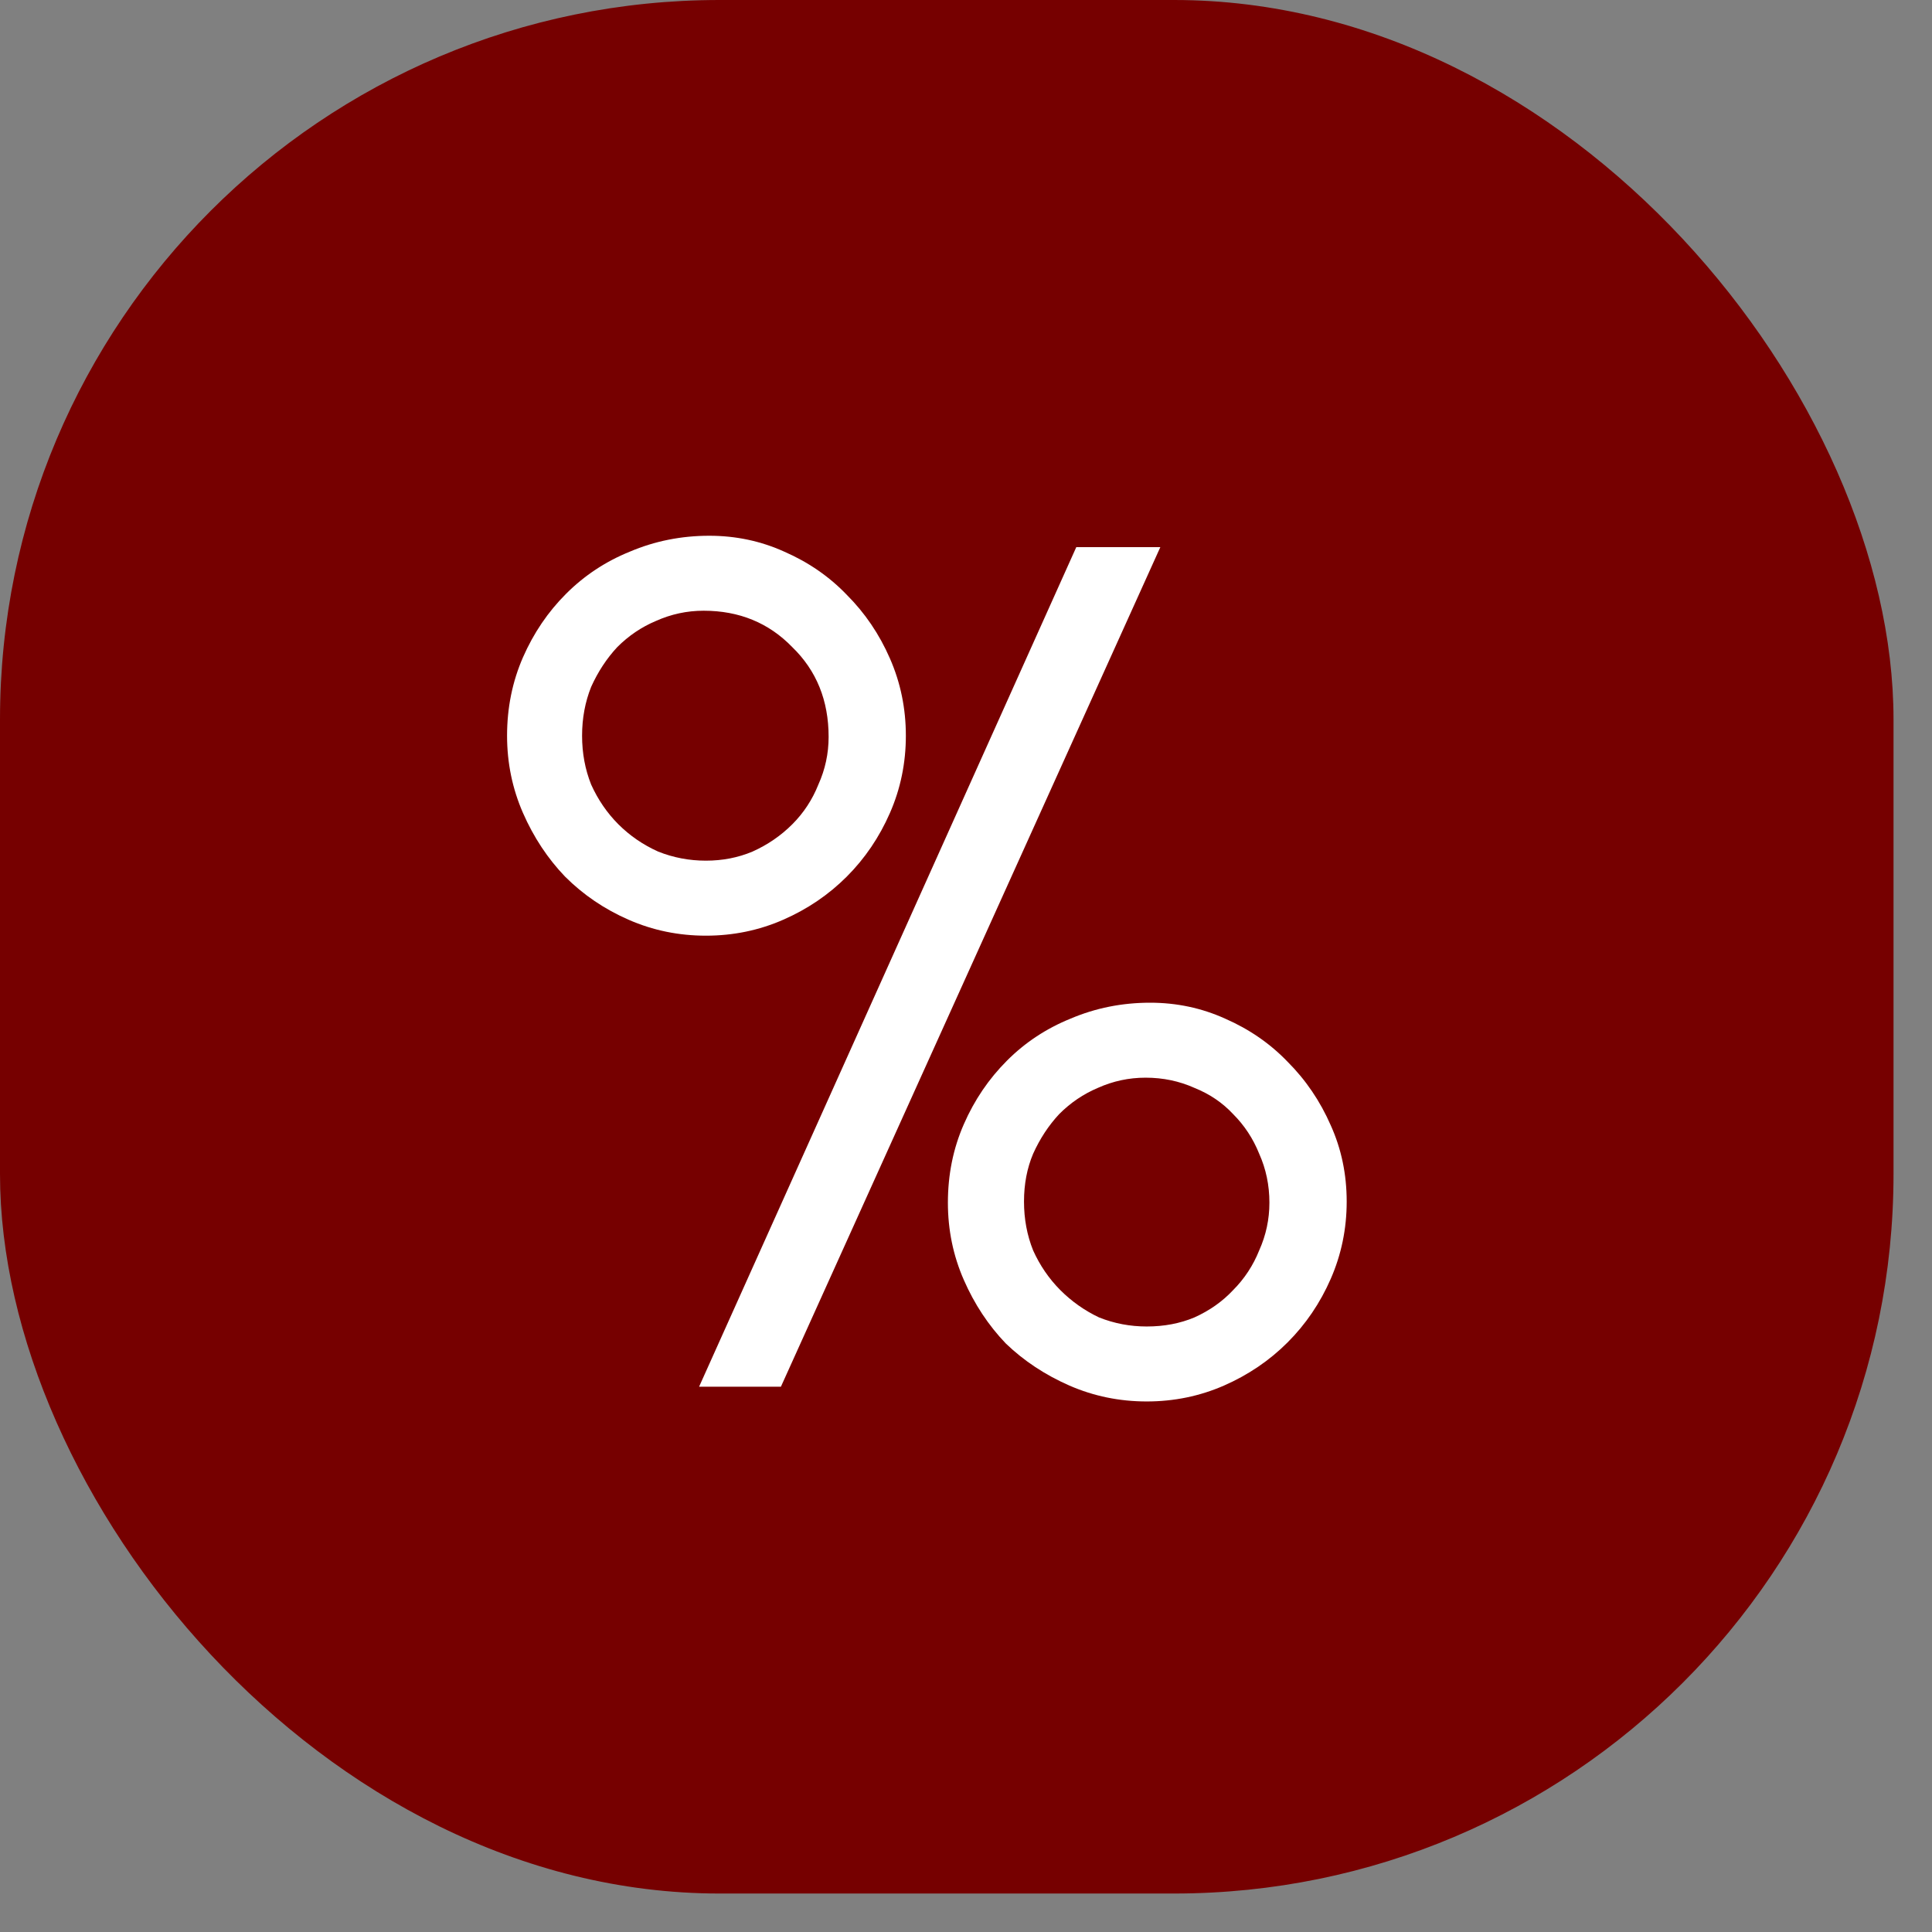
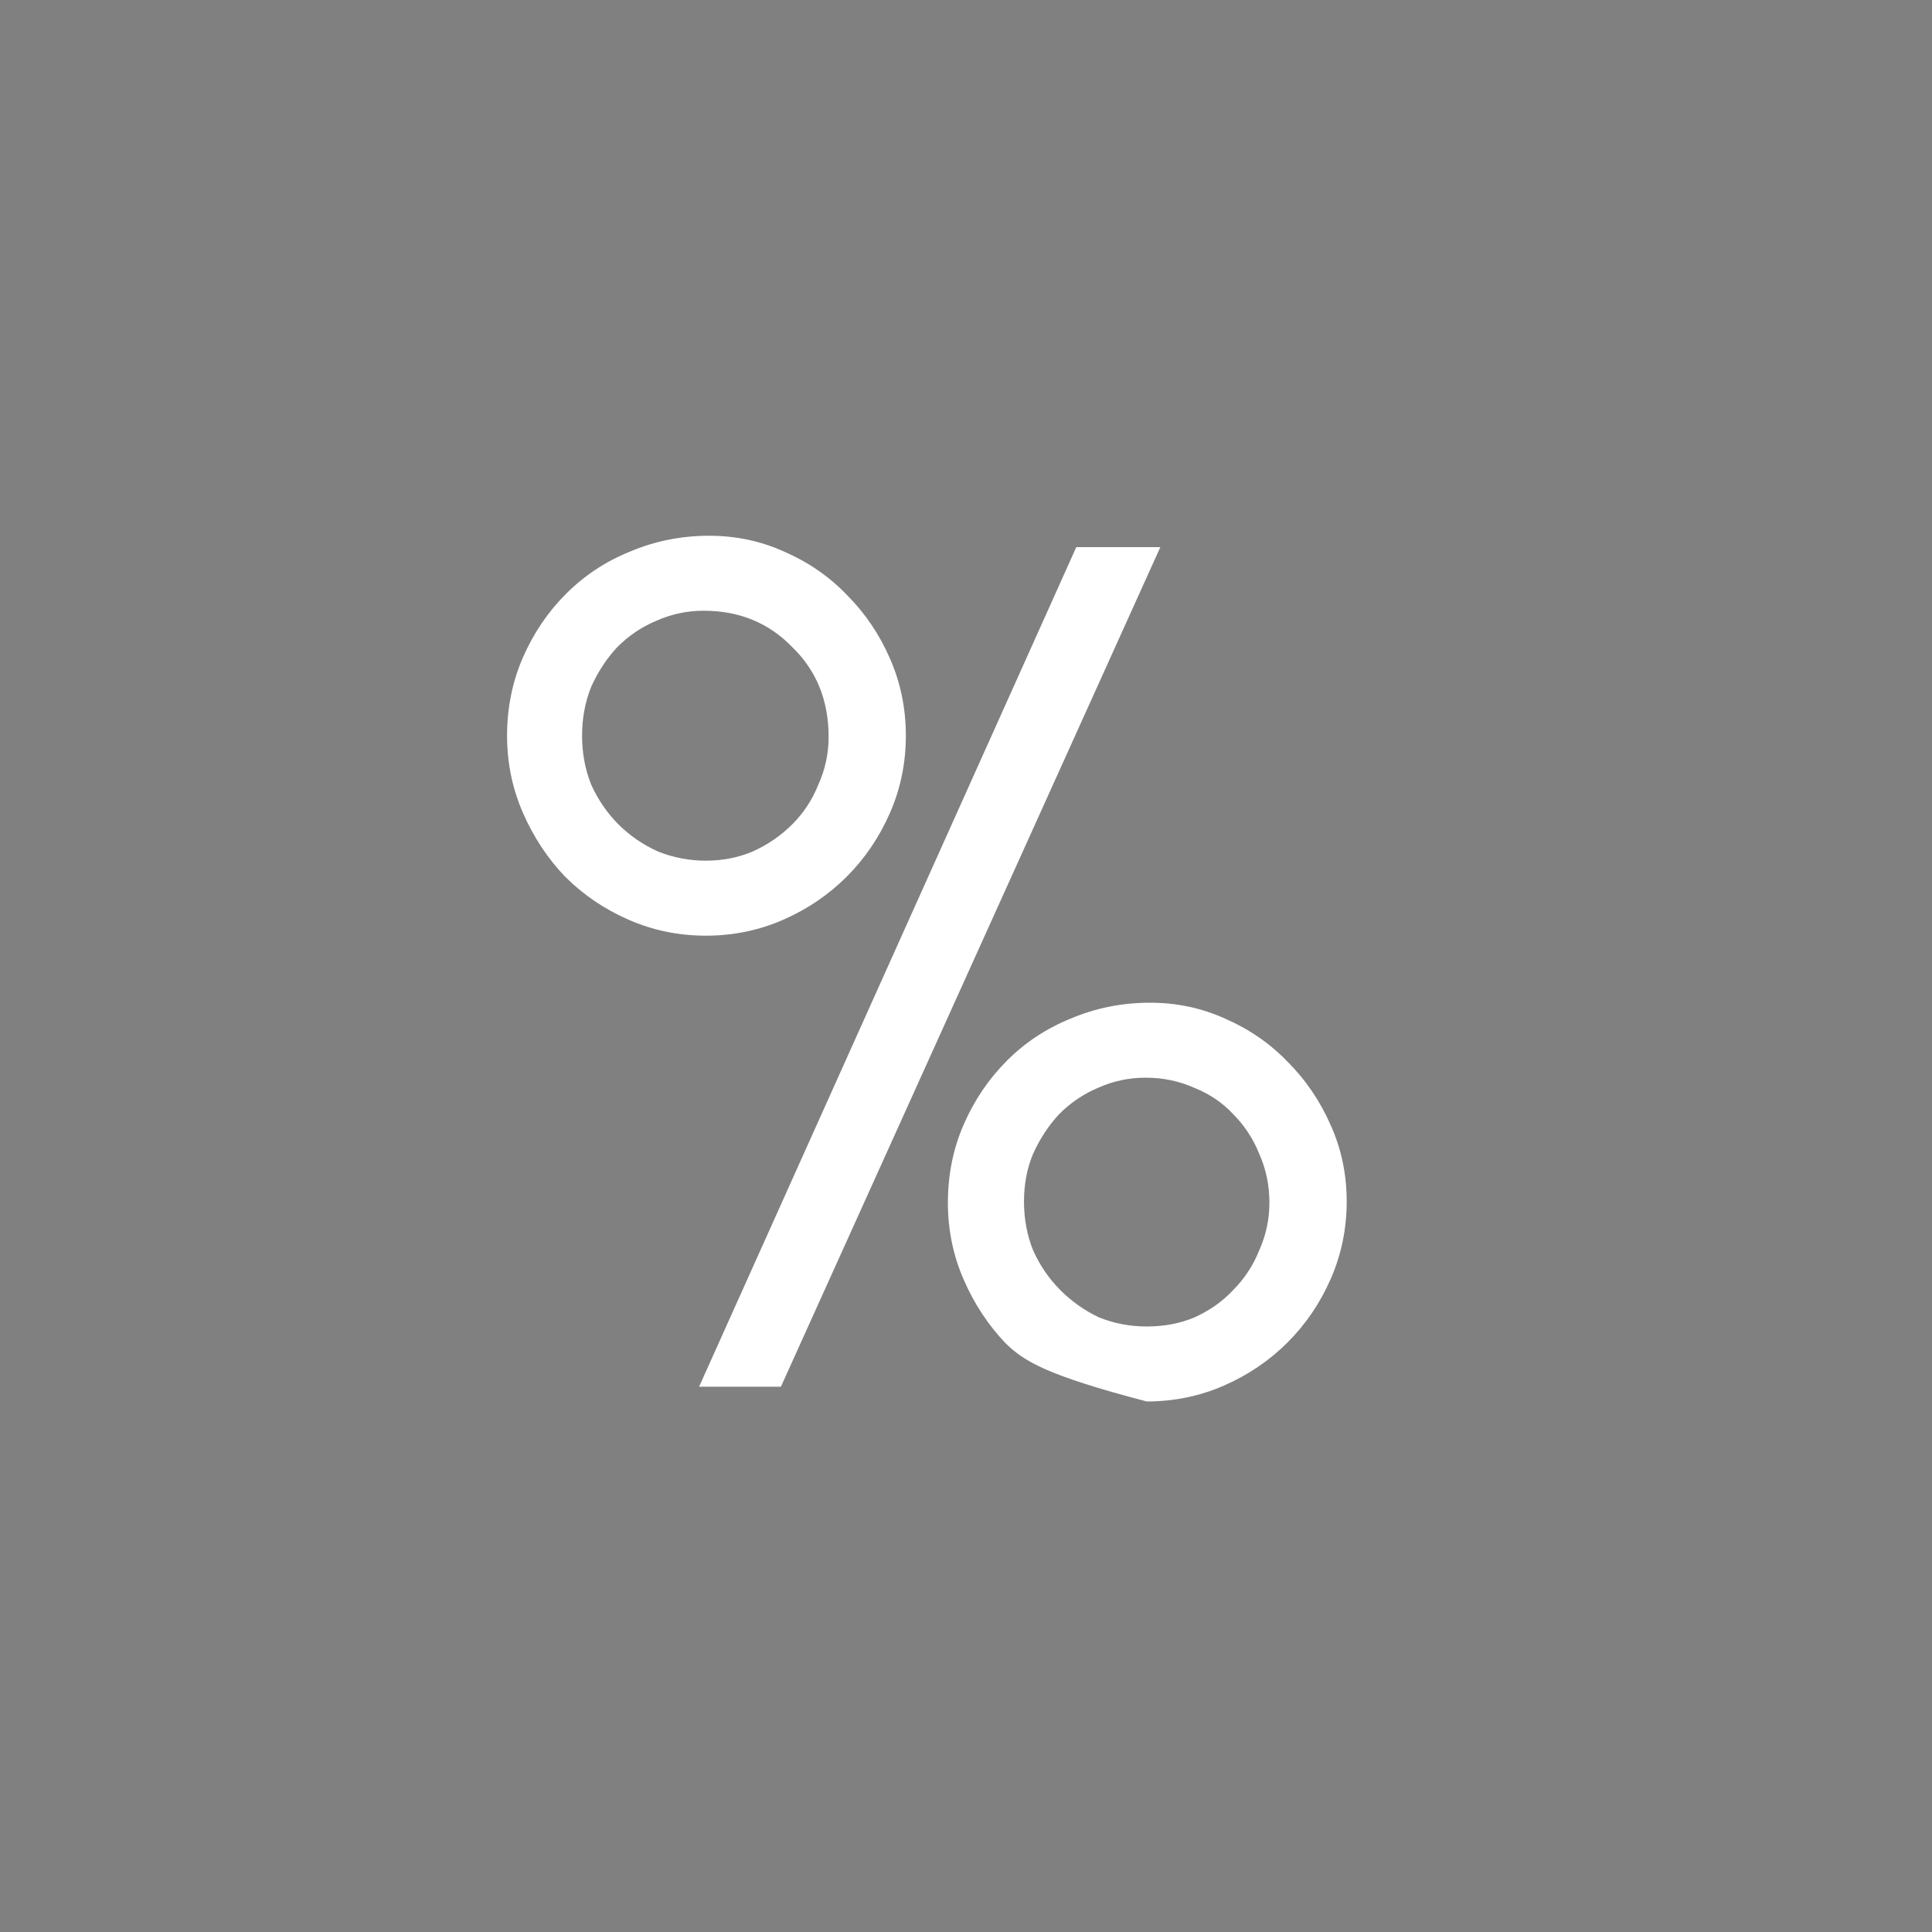
<svg xmlns="http://www.w3.org/2000/svg" width="46" height="46" viewBox="0 0 46 46" fill="none">
  <rect x="0" y="0" width="46" height="46" fill="#808080" stroke="none" />
-   <rect width="45.084" height="45.084" rx="17.132" fill="#760000" />
-   <path d="M25.626 13.027H27.627L18.593 33.017H16.645L25.626 13.027ZM27.303 33.368C26.654 33.368 26.041 33.242 25.463 32.99C24.886 32.737 24.381 32.404 23.949 31.989C23.534 31.556 23.2 31.051 22.948 30.474C22.695 29.897 22.569 29.284 22.569 28.635C22.569 27.967 22.695 27.345 22.948 26.768C23.2 26.191 23.543 25.686 23.976 25.253C24.408 24.82 24.913 24.487 25.49 24.253C26.085 24 26.717 23.874 27.384 23.874C28.015 23.874 28.61 24 29.169 24.253C29.746 24.505 30.242 24.848 30.657 25.28C31.09 25.713 31.433 26.218 31.685 26.795C31.937 27.354 32.064 27.958 32.064 28.608C32.064 29.257 31.937 29.87 31.685 30.447C31.433 31.024 31.09 31.529 30.657 31.962C30.224 32.395 29.719 32.737 29.142 32.99C28.565 33.242 27.952 33.368 27.303 33.368ZM27.303 31.583C27.718 31.583 28.096 31.511 28.439 31.367C28.8 31.204 29.106 30.988 29.359 30.718C29.629 30.447 29.837 30.131 29.981 29.771C30.143 29.41 30.224 29.031 30.224 28.635C30.224 28.22 30.143 27.832 29.981 27.471C29.837 27.111 29.629 26.795 29.359 26.525C29.106 26.254 28.8 26.047 28.439 25.902C28.078 25.74 27.691 25.659 27.276 25.659C26.879 25.659 26.5 25.74 26.14 25.902C25.797 26.047 25.49 26.254 25.22 26.525C24.968 26.795 24.76 27.111 24.598 27.471C24.453 27.814 24.381 28.193 24.381 28.608C24.381 29.022 24.453 29.41 24.598 29.771C24.76 30.131 24.977 30.447 25.247 30.718C25.517 30.988 25.824 31.204 26.167 31.367C26.527 31.511 26.906 31.583 27.303 31.583ZM16.807 22.278C16.158 22.278 15.545 22.152 14.968 21.899C14.391 21.647 13.886 21.304 13.453 20.871C13.038 20.438 12.705 19.933 12.452 19.356C12.2 18.779 12.073 18.166 12.073 17.517C12.073 16.85 12.2 16.227 12.452 15.65C12.705 15.073 13.047 14.568 13.48 14.136C13.913 13.703 14.418 13.369 14.995 13.135C15.59 12.882 16.221 12.756 16.888 12.756C17.52 12.756 18.115 12.882 18.674 13.135C19.251 13.387 19.747 13.73 20.162 14.163C20.594 14.595 20.937 15.1 21.189 15.678C21.442 16.255 21.568 16.868 21.568 17.517C21.568 18.166 21.442 18.779 21.189 19.356C20.937 19.933 20.594 20.438 20.162 20.871C19.729 21.304 19.224 21.647 18.647 21.899C18.07 22.152 17.456 22.278 16.807 22.278ZM16.807 20.492C17.204 20.492 17.574 20.42 17.916 20.276C18.277 20.114 18.593 19.897 18.863 19.627C19.134 19.356 19.341 19.041 19.485 18.68C19.648 18.319 19.729 17.941 19.729 17.544C19.729 16.678 19.44 15.966 18.863 15.407C18.304 14.83 17.601 14.541 16.753 14.541C16.356 14.541 15.978 14.623 15.617 14.785C15.274 14.929 14.968 15.136 14.697 15.407C14.445 15.678 14.238 15.993 14.075 16.354C13.931 16.714 13.859 17.102 13.859 17.517C13.859 17.932 13.931 18.319 14.075 18.68C14.238 19.041 14.454 19.356 14.724 19.627C14.995 19.897 15.31 20.114 15.671 20.276C16.032 20.42 16.41 20.492 16.807 20.492Z" fill="white" />
+   <path d="M25.626 13.027H27.627L18.593 33.017H16.645L25.626 13.027ZM27.303 33.368C24.886 32.737 24.381 32.404 23.949 31.989C23.534 31.556 23.2 31.051 22.948 30.474C22.695 29.897 22.569 29.284 22.569 28.635C22.569 27.967 22.695 27.345 22.948 26.768C23.2 26.191 23.543 25.686 23.976 25.253C24.408 24.82 24.913 24.487 25.49 24.253C26.085 24 26.717 23.874 27.384 23.874C28.015 23.874 28.61 24 29.169 24.253C29.746 24.505 30.242 24.848 30.657 25.28C31.09 25.713 31.433 26.218 31.685 26.795C31.937 27.354 32.064 27.958 32.064 28.608C32.064 29.257 31.937 29.87 31.685 30.447C31.433 31.024 31.09 31.529 30.657 31.962C30.224 32.395 29.719 32.737 29.142 32.99C28.565 33.242 27.952 33.368 27.303 33.368ZM27.303 31.583C27.718 31.583 28.096 31.511 28.439 31.367C28.8 31.204 29.106 30.988 29.359 30.718C29.629 30.447 29.837 30.131 29.981 29.771C30.143 29.41 30.224 29.031 30.224 28.635C30.224 28.22 30.143 27.832 29.981 27.471C29.837 27.111 29.629 26.795 29.359 26.525C29.106 26.254 28.8 26.047 28.439 25.902C28.078 25.74 27.691 25.659 27.276 25.659C26.879 25.659 26.5 25.74 26.14 25.902C25.797 26.047 25.49 26.254 25.22 26.525C24.968 26.795 24.76 27.111 24.598 27.471C24.453 27.814 24.381 28.193 24.381 28.608C24.381 29.022 24.453 29.41 24.598 29.771C24.76 30.131 24.977 30.447 25.247 30.718C25.517 30.988 25.824 31.204 26.167 31.367C26.527 31.511 26.906 31.583 27.303 31.583ZM16.807 22.278C16.158 22.278 15.545 22.152 14.968 21.899C14.391 21.647 13.886 21.304 13.453 20.871C13.038 20.438 12.705 19.933 12.452 19.356C12.2 18.779 12.073 18.166 12.073 17.517C12.073 16.85 12.2 16.227 12.452 15.65C12.705 15.073 13.047 14.568 13.48 14.136C13.913 13.703 14.418 13.369 14.995 13.135C15.59 12.882 16.221 12.756 16.888 12.756C17.52 12.756 18.115 12.882 18.674 13.135C19.251 13.387 19.747 13.73 20.162 14.163C20.594 14.595 20.937 15.1 21.189 15.678C21.442 16.255 21.568 16.868 21.568 17.517C21.568 18.166 21.442 18.779 21.189 19.356C20.937 19.933 20.594 20.438 20.162 20.871C19.729 21.304 19.224 21.647 18.647 21.899C18.07 22.152 17.456 22.278 16.807 22.278ZM16.807 20.492C17.204 20.492 17.574 20.42 17.916 20.276C18.277 20.114 18.593 19.897 18.863 19.627C19.134 19.356 19.341 19.041 19.485 18.68C19.648 18.319 19.729 17.941 19.729 17.544C19.729 16.678 19.44 15.966 18.863 15.407C18.304 14.83 17.601 14.541 16.753 14.541C16.356 14.541 15.978 14.623 15.617 14.785C15.274 14.929 14.968 15.136 14.697 15.407C14.445 15.678 14.238 15.993 14.075 16.354C13.931 16.714 13.859 17.102 13.859 17.517C13.859 17.932 13.931 18.319 14.075 18.68C14.238 19.041 14.454 19.356 14.724 19.627C14.995 19.897 15.31 20.114 15.671 20.276C16.032 20.42 16.41 20.492 16.807 20.492Z" fill="white" />
</svg>